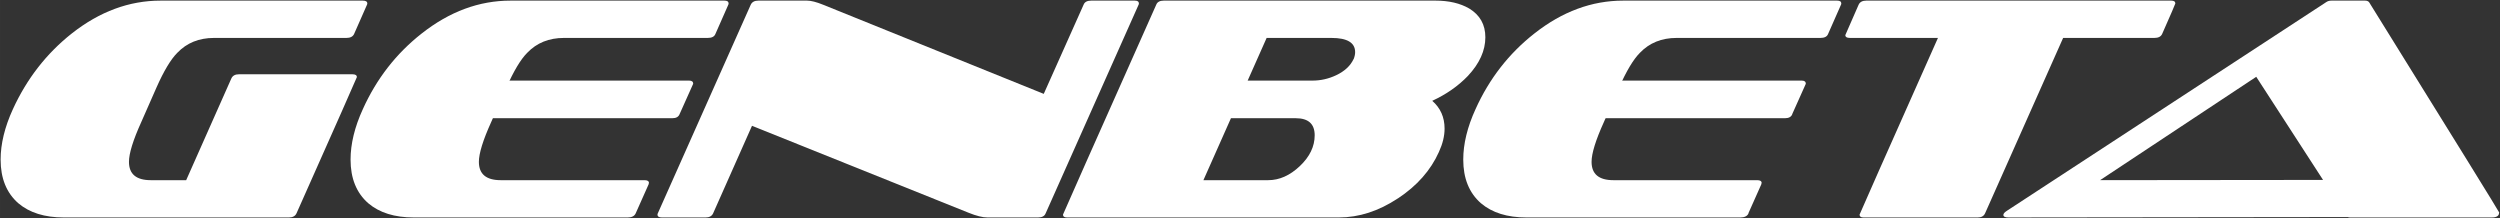
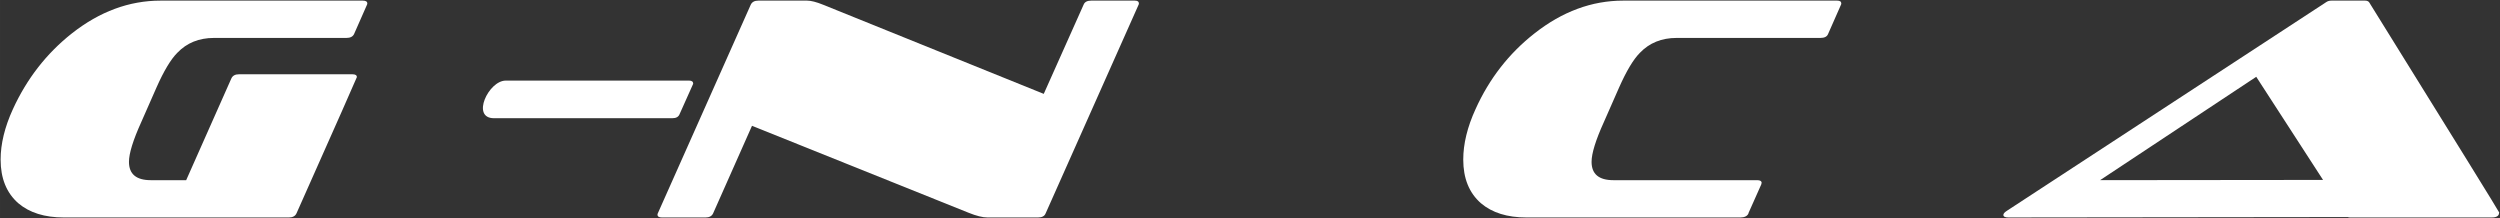
<svg xmlns="http://www.w3.org/2000/svg" id="Capa_1" xml:space="preserve" height="175.49px" viewBox="0 0 2011.736 175.494" width="2011.7px" version="1.1" y="0px" x="0px" enable-background="new 0 0 2011.736 175.494">
  <rect x="0" y="0" width="2011.736" height="175.494" fill="#333333" stroke="none" />
  <style>
svg {
  color: #fff;
  fill: #fff;
}
</style>
  <path d="m238.58 171.69c32.388-72.748 48.583-109.29 48.583-109.63 0-1.526-1.188-2.289-3.561-2.289h-91.31c-3.053 0-5.087 1.105-6.104 3.306l-36.374 81.905h-28.489c-11.7 0-17.551-4.916-17.551-14.752 0-6.781 3.307-17.464 9.92-32.05l12.209-27.726c5.934-13.394 11.53-22.722 16.789-27.98 7.63-7.969 17.463-11.955 29.506-11.955h106.58c3.052 0 5.086-1.018 6.104-3.052l10.429-23.656c0.167-0.338 0.254-0.675 0.254-1.018 0-1.526-1.188-2.29-3.561-2.29h-162.8c-25.27 0-49.092 8.82-71.476 26.454-20.35 16.113-36.12 36.374-47.312 60.793-6.613 14.415-9.92 27.979-9.92 40.698 0 15.095 4.746 26.796 14.244 35.102 8.986 7.632 21.196 11.447 36.628 11.447h181.11c3.05-0.01 5.09-1.11 6.1-3.31z" />
  <path d="m546.87 91.816c7.289-16.107 10.938-24.248 10.938-24.418 0-1.693-1.105-2.543-3.307-2.543h-147.56c-13.785 0-28.077 30.269-9.456 30.269h143.53c3.06 0 5.01-1.102 5.86-3.308z" />
-   <path d="m511.52 171.69l10.429-23.4c0-0.338 0.083-0.677 0.254-1.019 0-1.526-1.188-2.289-3.561-2.289h-115.74c-11.7 0-17.551-4.916-17.551-14.752 0-6.781 3.307-17.464 9.92-32.05l12.209-27.726c5.934-13.394 11.53-22.722 16.788-27.98 7.631-7.969 17.463-11.955 29.506-11.955h115.74c3.218 0 5.253-1.018 6.104-3.052l10.429-23.656c0.167-0.338 0.255-0.675 0.255-1.018 0-1.526-1.105-2.29-3.307-2.29h-172.2c-25.27 0-49.092 8.82-71.477 26.454-20.52 16.113-36.29 36.374-47.312 60.793-6.613 14.415-9.92 27.979-9.92 40.698 0 15.095 4.746 26.796 14.244 35.102 8.986 7.632 21.196 11.447 36.628 11.447h172.2c3.23-0.01 5.35-1.11 6.37-3.31z" />
  <path d="m841.42 171.69l74.79-167.88c0.167-0.338 0.254-0.675 0.254-1.018 0-1.526-1.104-2.29-3.306-2.29h-35.103c-3.223 0-5.258 1.105-6.105 3.307l-32.049 71.73-177.54-71.732c-5.429-2.202-9.753-3.307-12.973-3.307h-39.172c-3.053 0-5.087 1.105-6.104 3.307l-74.783 167.88c-0.171 0.342-0.254 0.68-0.254 1.018 0 1.526 1.184 2.29 3.561 2.29h35.102c3.052 0 5.087-1.102 6.104-3.308l31.287-70.458 174.24 69.95c6.271 2.543 11.359 3.815 15.262 3.815h40.698c3.21-0.01 5.24-1.11 6.09-3.31z" />
-   <path d="m1124.8 159.73c15.428-10.175 26.453-22.639 33.066-37.392 3.053-6.614 4.579-12.885 4.579-18.823 0-9.157-3.307-16.617-9.92-22.384 11.358-5.254 20.941-11.955 28.743-20.095 9.324-10.003 13.99-20.349 13.99-31.032 0-10.175-4.324-17.889-12.973-23.147-7.293-4.237-16.367-6.359-27.217-6.359h-218.55c-3.223 0-5.258 1.105-6.104 3.307-50.026 112.26-75.037 168.56-75.037 168.9 0 1.526 1.101 2.29 3.306 2.29h218.75c16.1-0.01 31.9-5.09 47.3-15.27zm-35.6-112.17c-2.543 5.429-7.209 9.753-13.989 12.973-6.105 2.885-12.465 4.324-19.078 4.324h-62.599c-11.961 0-27.786 30.269-7.041 30.269h56.158c10.176 0 15.263 4.579 15.263 13.735 0 8.99-3.986 17.257-11.955 24.8-7.974 7.548-16.45 11.319-25.437 11.319h-52.15l50.873-114.46h52.145c12.718 0 19.077 3.815 19.077 11.447 0 1.692-0.4 3.555-1.2 5.591z" />
-   <path d="m1442.2 91.816c7.289-16.107 10.938-24.248 10.938-24.418 0-1.693-1.105-2.543-3.307-2.543h-151.58c-13.785 0-34.518 30.269-15.896 30.269h154c3.1 0 5.1-1.102 5.9-3.308z" />
  <path d="m1406.9 171.69l10.429-23.4c0-0.338 0.083-0.677 0.254-1.019 0-1.526-1.188-2.289-3.561-2.289h-115.74c-11.701 0-17.552-4.916-17.552-14.752 0-6.781 3.307-17.464 9.921-32.05l12.209-27.726c5.934-13.394 11.53-22.722 16.788-27.98 7.631-7.969 17.464-11.955 29.506-11.955h115.74c3.219 0 5.254-1.018 6.104-3.052l10.43-23.656c0.166-0.338 0.254-0.675 0.254-1.018 0-1.526-1.105-2.29-3.307-2.29h-172.2c-25.27 0-49.092 8.82-71.477 26.454-20.519 16.113-36.29 36.374-47.312 60.793-6.612 14.415-9.919 27.979-9.919 40.698 0 15.095 4.745 26.796 14.244 35.102 8.985 7.632 21.195 11.447 36.628 11.447h172.2c3.3-0.01 5.5-1.11 6.5-3.31z" />
-   <path d="m1733.7 30.515c3.052 0 5.087-1.018 6.104-3.052 7.122-16.108 10.684-24.331 10.684-24.673 0-1.526-1.106-2.29-3.307-2.29h-245.46c-3.053 0-5.088 1.105-6.105 3.307-7.121 16.112-10.684 24.252-10.684 24.419 0 1.526 1.186 2.289 3.563 2.289h70.967c-42.058 94.457-63.082 141.85-63.082 142.19 0 1.526 1.018 2.29 3.053 2.29h92.078c2.883 0 4.834-1.102 5.852-3.308l62.828-141.17h73.4z" />
  <path d="m2011.2 171.18c0-0.509-34.935-56.978-104.8-169.41-0.68-0.846-1.781-1.272-3.308-1.272h-26.962c-1.697 0-3.141 0.426-4.324 1.272l-256.91 167.88c-1.868 1.188-2.798 2.289-2.798 3.307 0 1.359 1.355 2.035 4.069 2.035l280.48-0.336c-11.736 0-3.823-29.881-15.621-29.881l-191.1 0.201 125.66-83.176 72.494 111.92c0.509 0.851 1.526 1.272 3.052 1.272h113.96c3.9 0 5.9-1.27 5.9-3.81z" />
</svg>